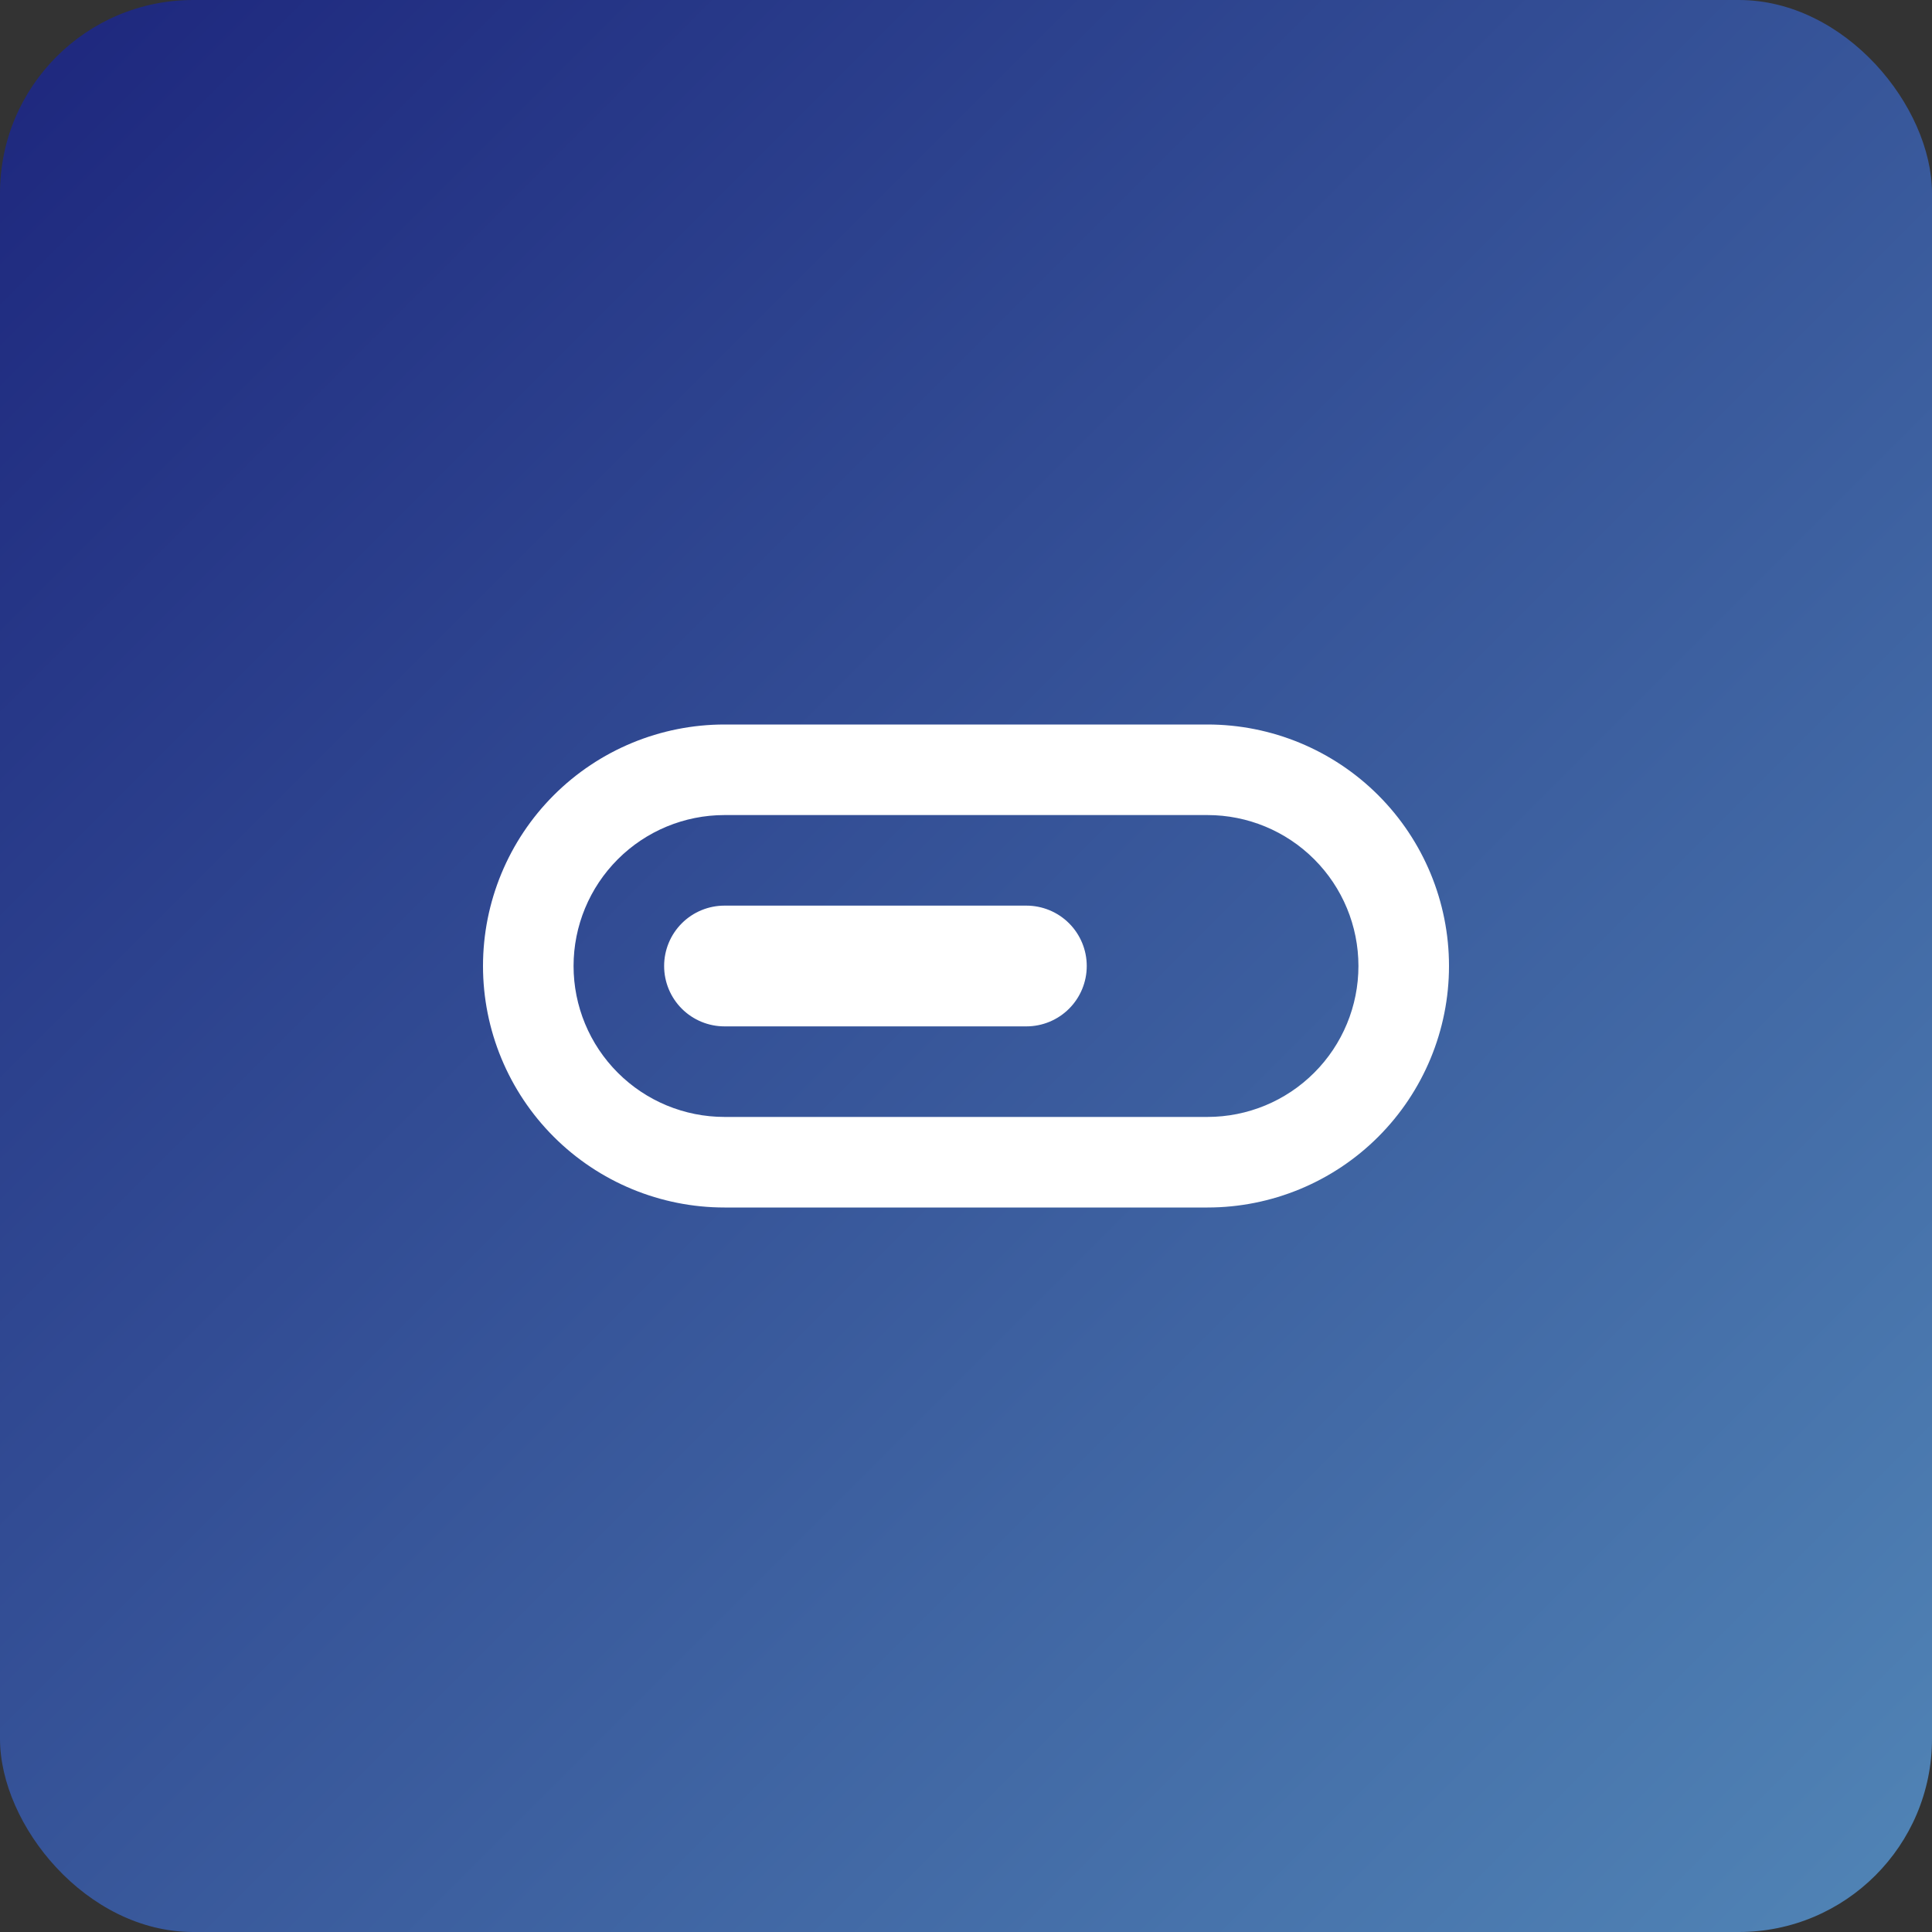
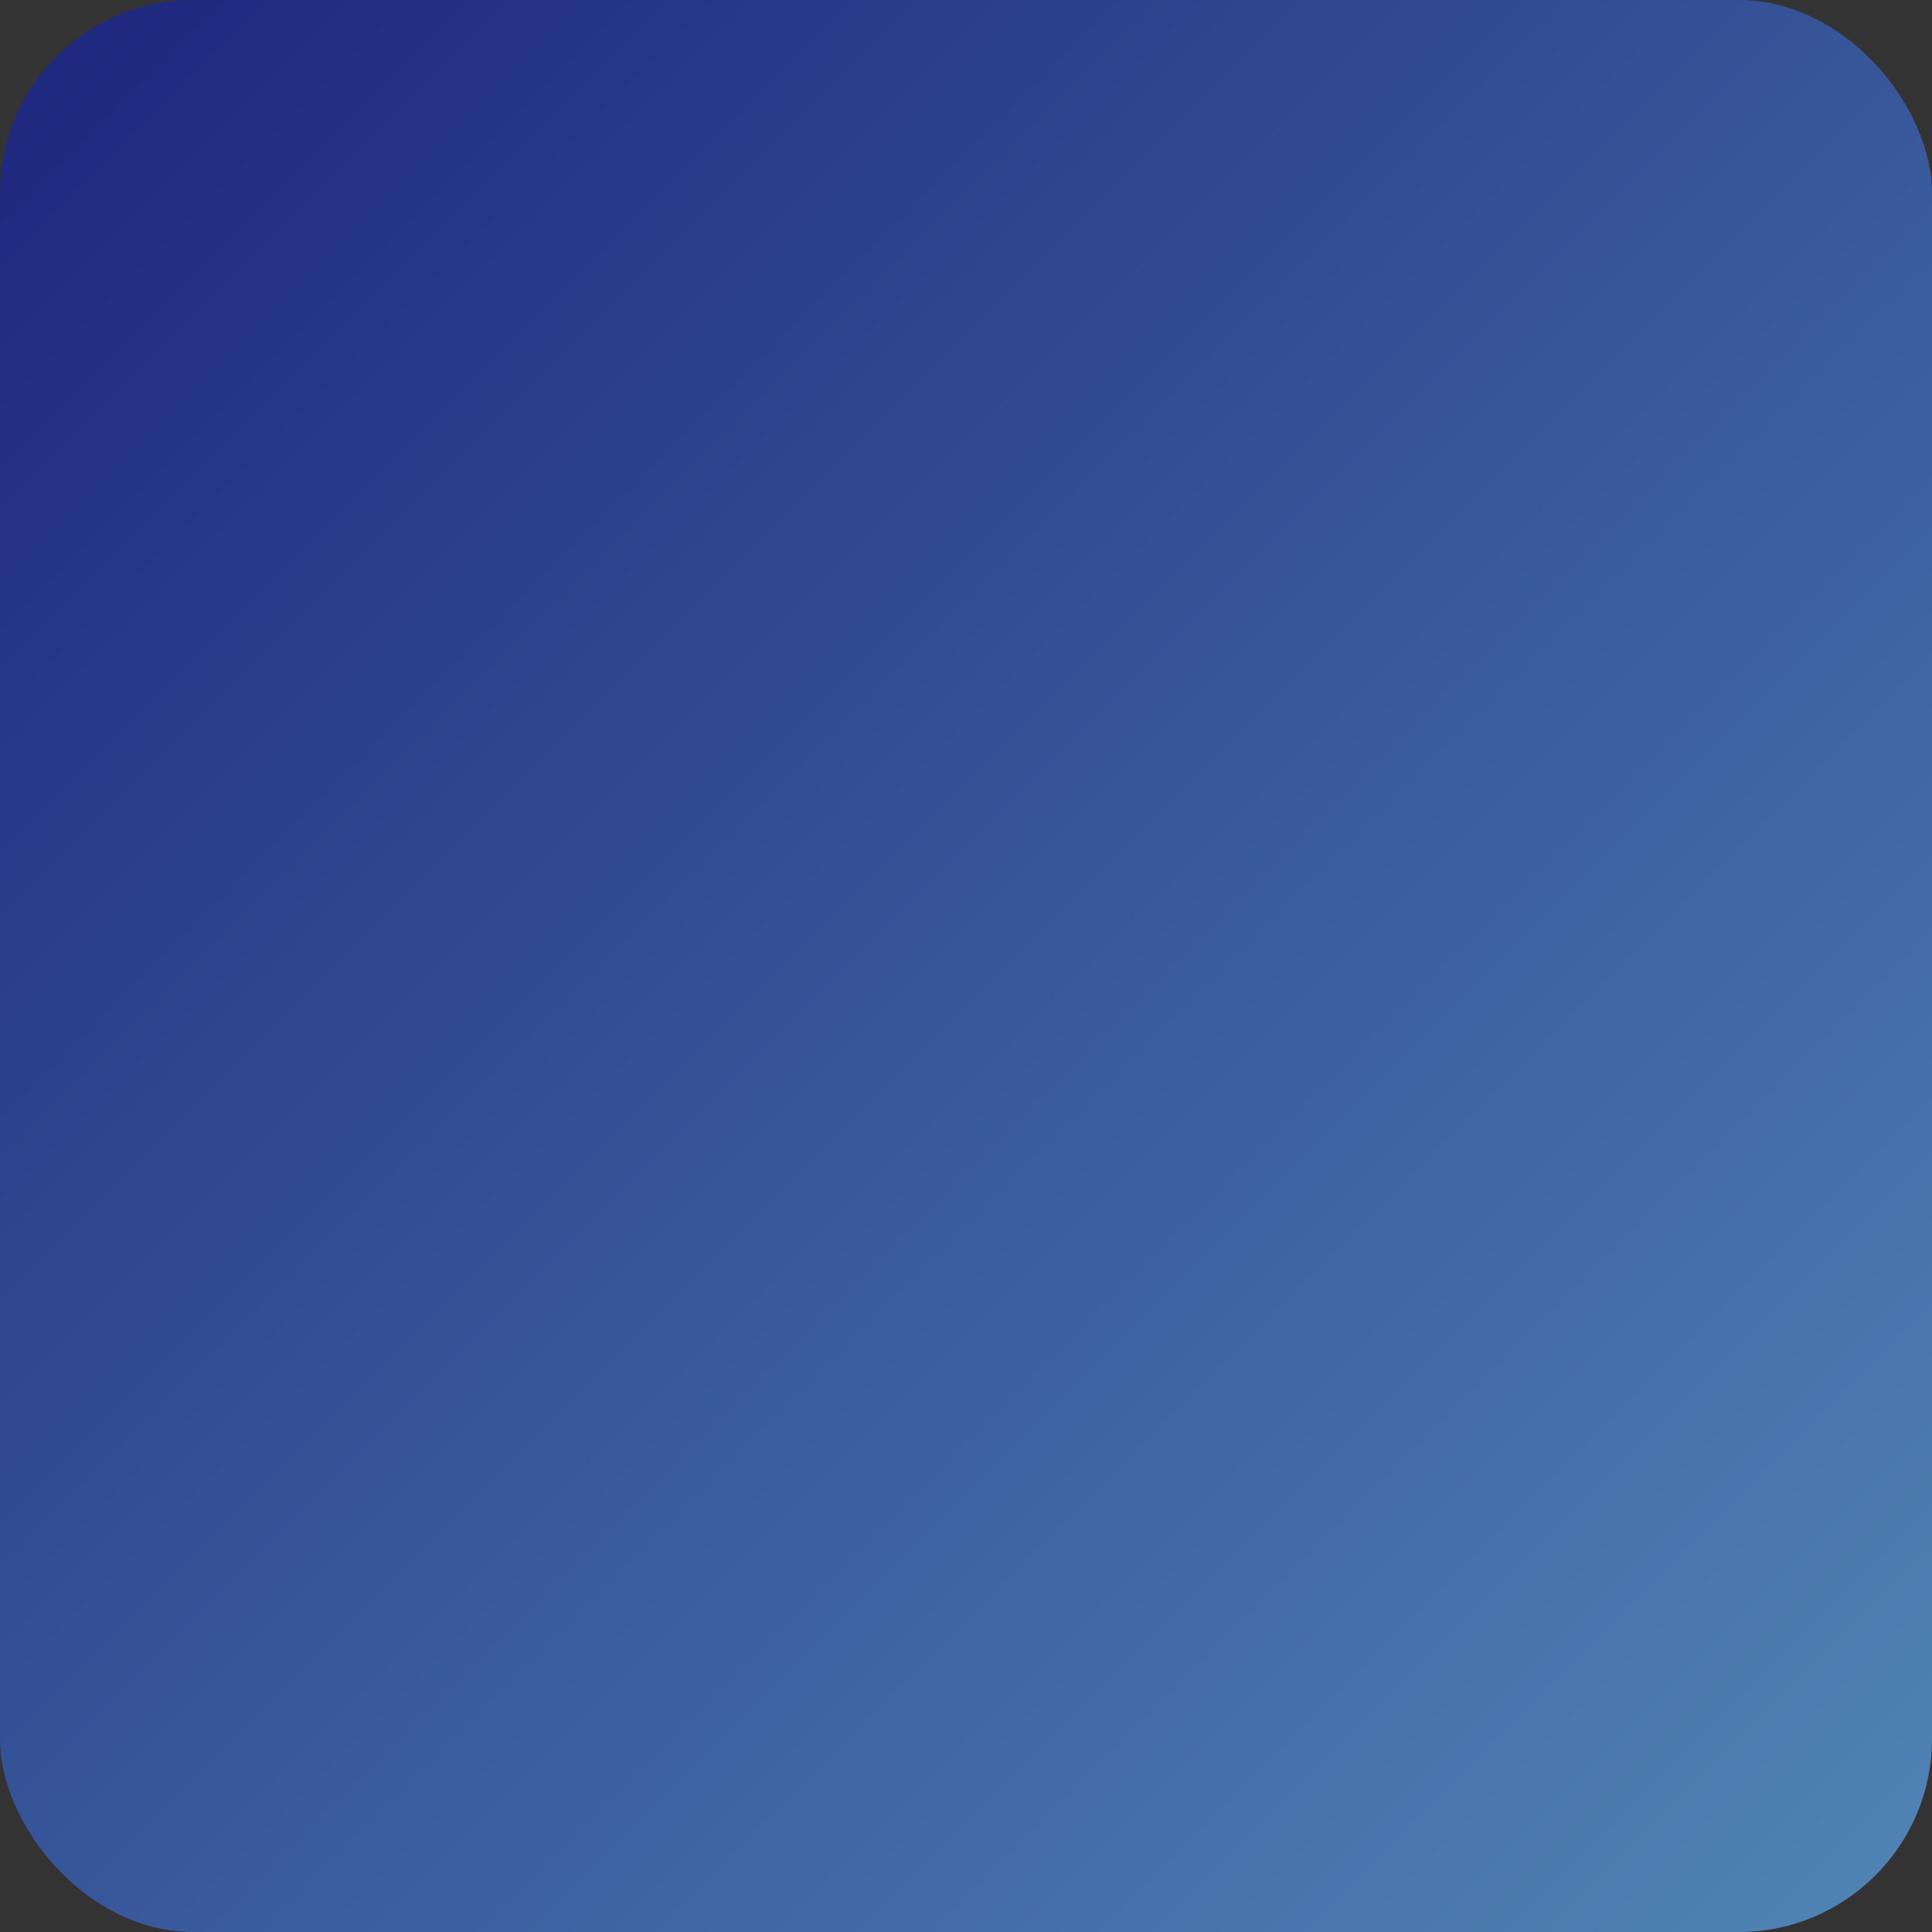
<svg xmlns="http://www.w3.org/2000/svg" width="80" height="80" viewBox="0 0 80 80" fill="none">
  <rect x="0" y="0" width="80" height="80" fill="#333333" stroke="none" />
  <rect width="80" height="80" rx="8" fill="url(#paint0_linear_3754_3492)" />
-   <path fill-rule="evenodd" clip-rule="evenodd" d="M30 33.75H50C51.658 33.75 53.247 34.408 54.419 35.581C55.592 36.753 56.25 38.342 56.25 40C56.25 41.658 55.592 43.247 54.419 44.419C53.247 45.592 51.658 46.25 50 46.25H30C28.342 46.25 26.753 45.592 25.581 44.419C24.409 43.247 23.75 41.658 23.75 40C23.75 38.342 24.409 36.753 25.581 35.581C26.753 34.408 28.342 33.75 30 33.75ZM20 40C20 37.348 21.054 34.804 22.929 32.929C24.804 31.054 27.348 30 30 30H50C52.652 30 55.196 31.054 57.071 32.929C58.946 34.804 60 37.348 60 40C60 42.652 58.946 45.196 57.071 47.071C55.196 48.946 52.652 50 50 50H30C27.348 50 24.804 48.946 22.929 47.071C21.054 45.196 20 42.652 20 40ZM30 37.5C29.337 37.5 28.701 37.763 28.232 38.232C27.763 38.701 27.5 39.337 27.5 40C27.5 40.663 27.763 41.299 28.232 41.768C28.701 42.237 29.337 42.5 30 42.5H42.5C43.163 42.5 43.799 42.237 44.268 41.768C44.737 41.299 45 40.663 45 40C45 39.337 44.737 38.701 44.268 38.232C43.799 37.763 43.163 37.5 42.5 37.5H30Z" fill="white" />
  <defs>
    <linearGradient id="paint0_linear_3754_3492" x1="0" y1="0" x2="80" y2="80" gradientUnits="userSpaceOnUse">
      <stop stop-color="#1D267D" />
      <stop offset="1" stop-color="#5185B6" />
    </linearGradient>
  </defs>
</svg>